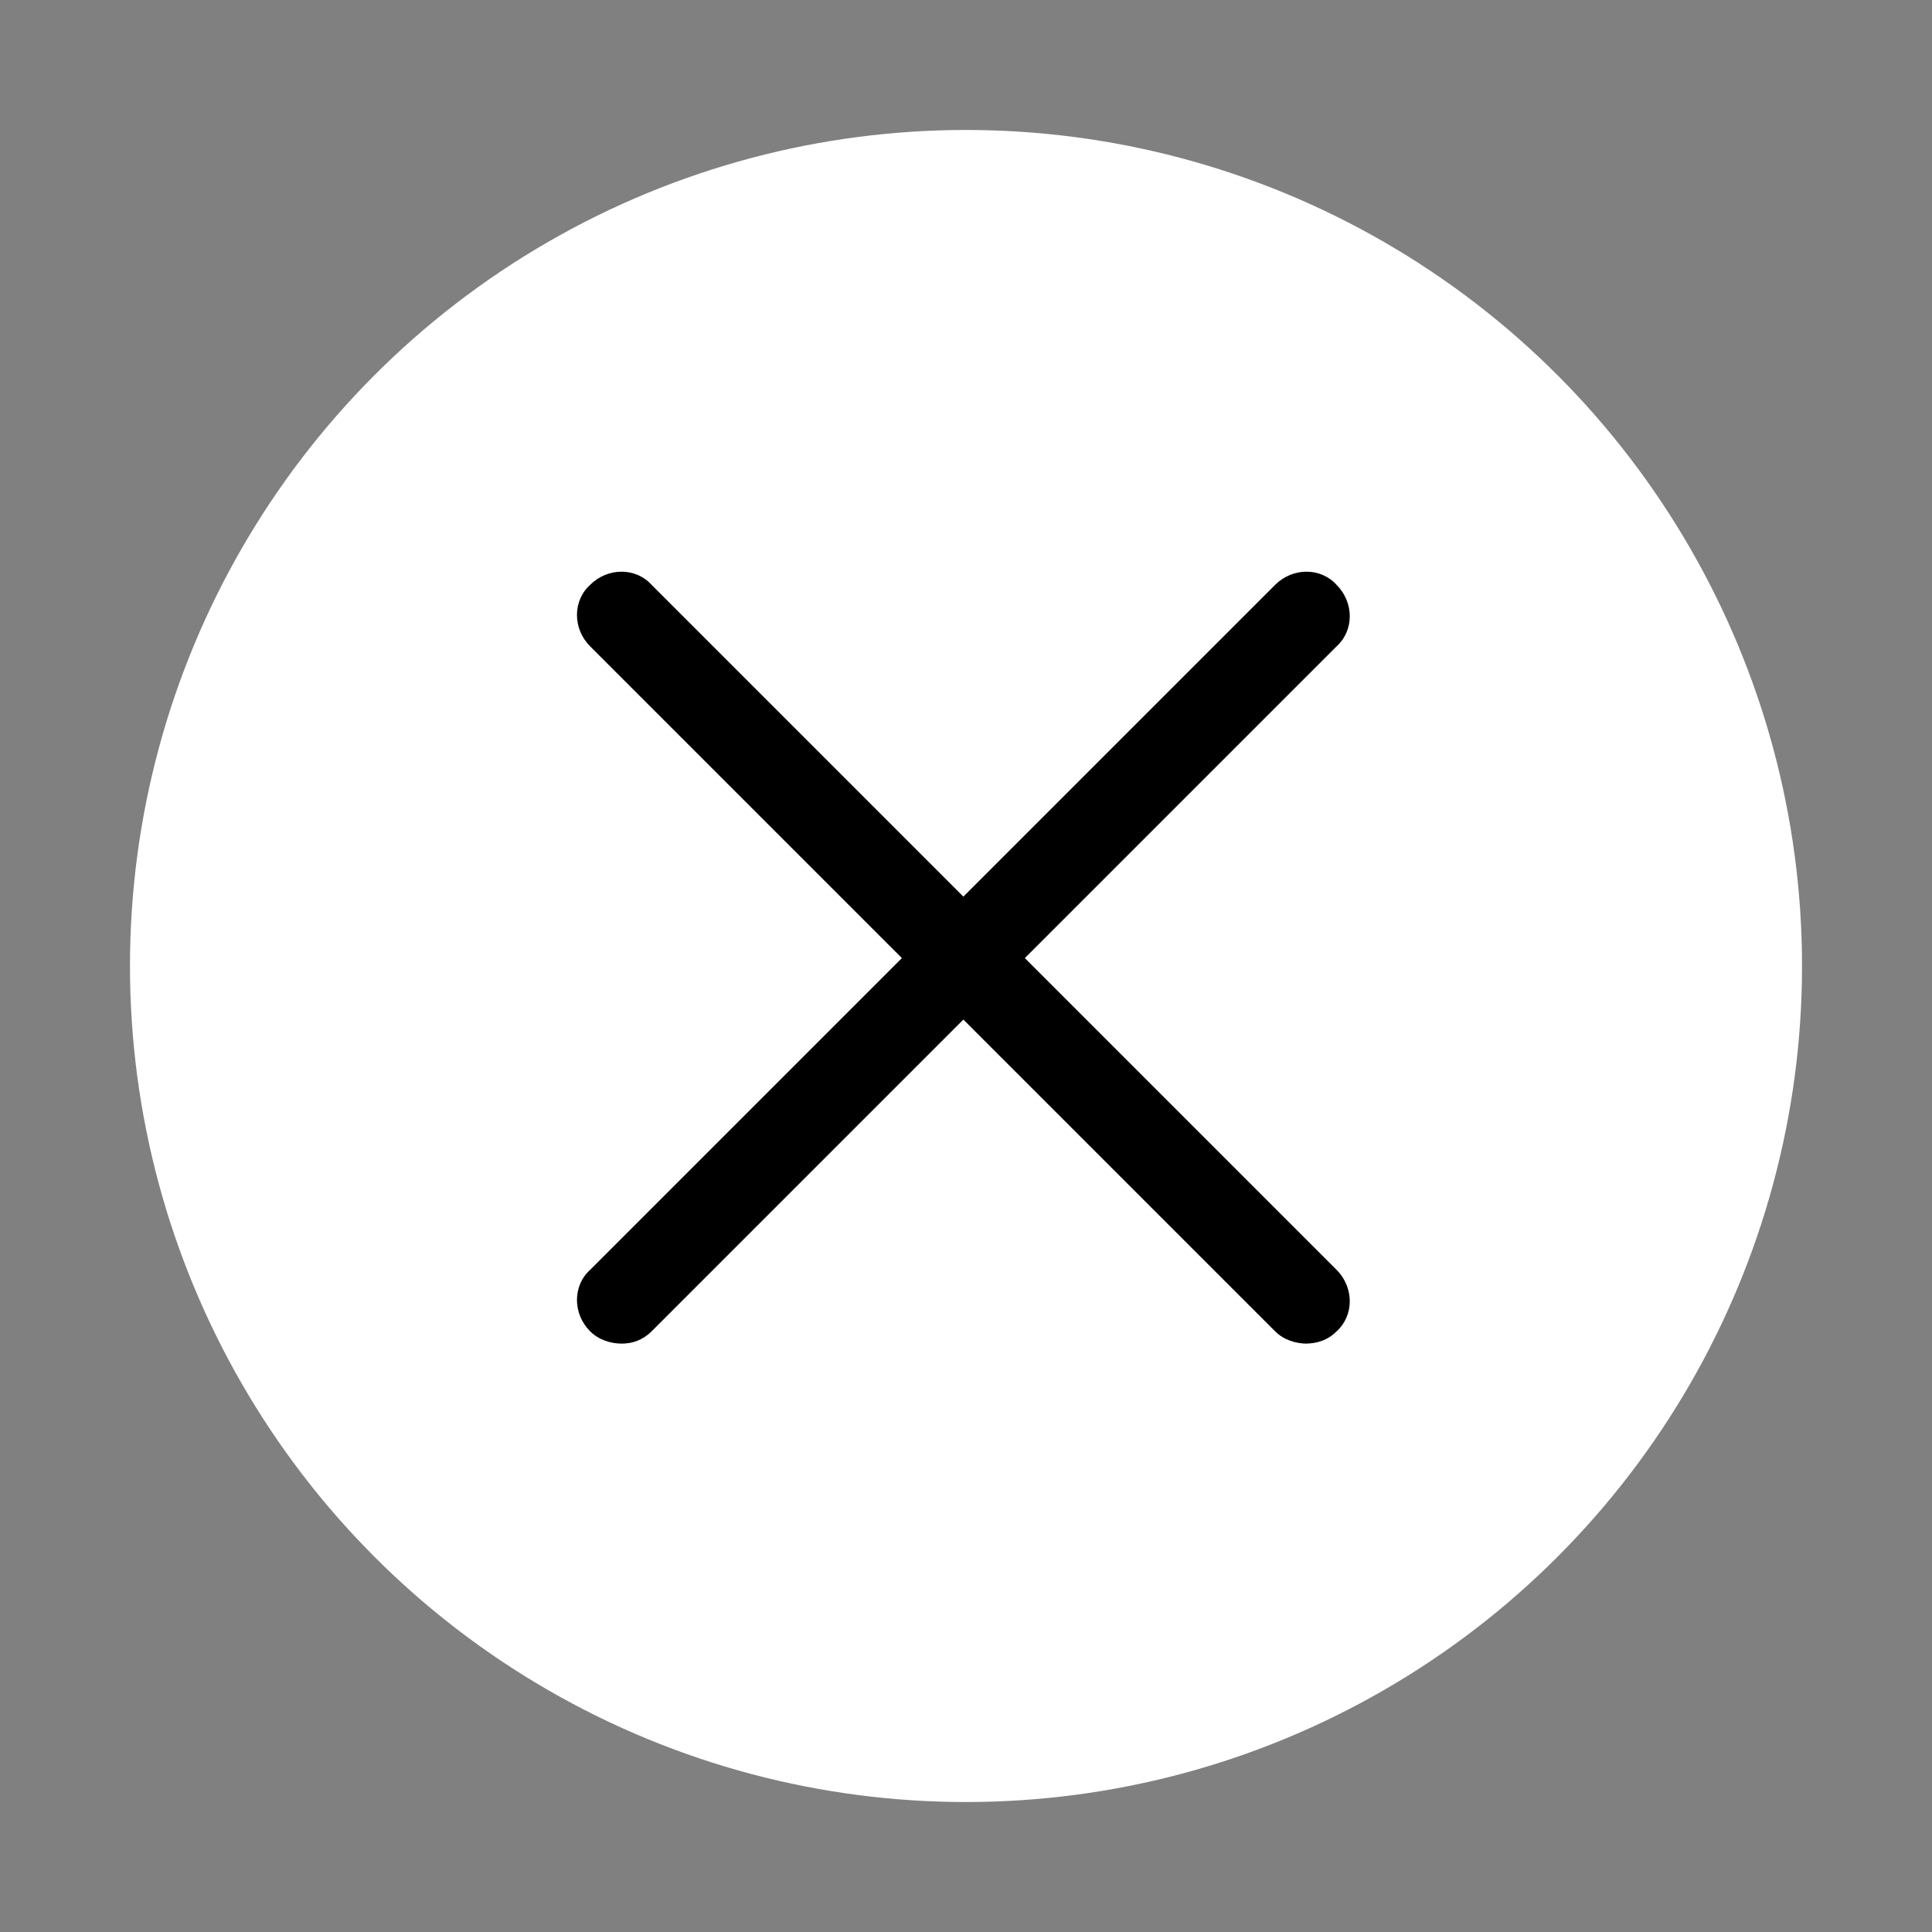
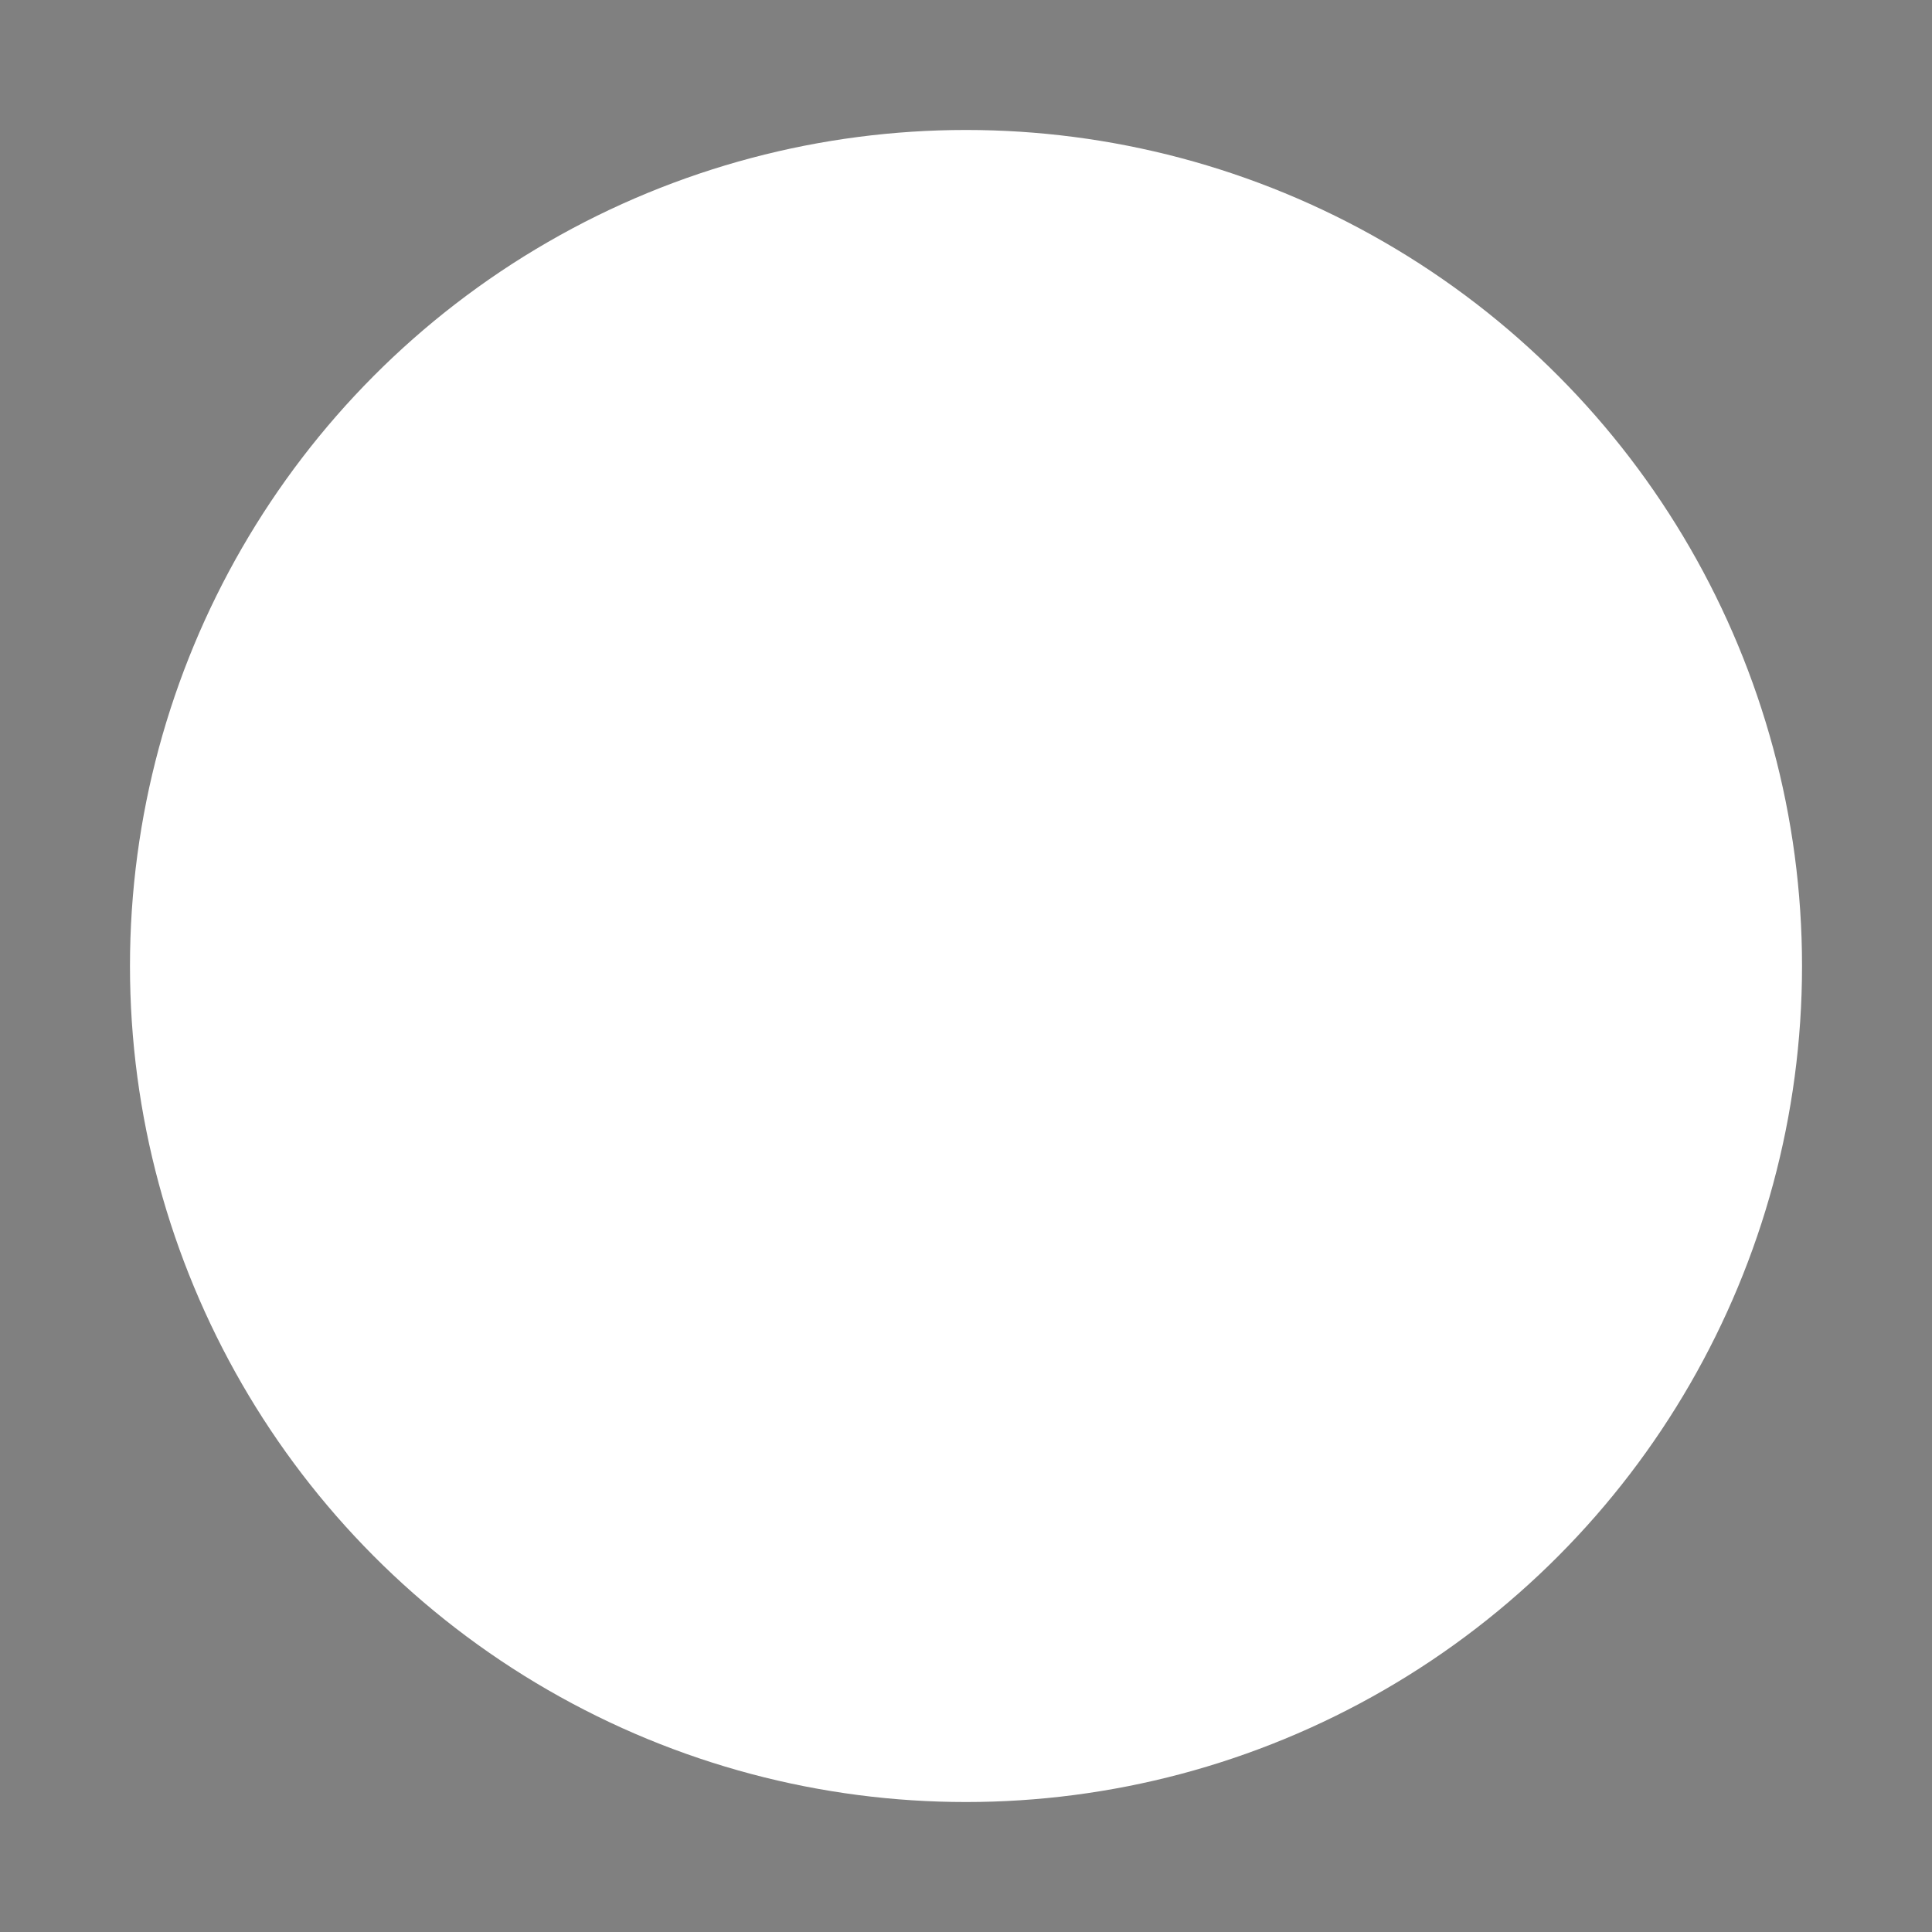
<svg xmlns="http://www.w3.org/2000/svg" version="1.1" id="a" x="0px" y="0px" viewBox="0 0 110 110" style="enable-background:new 0 0 110 110;" xml:space="preserve">
  <rect x="0" y="0" width="110" height="110" fill="#808080" stroke="none" />
  <style type="text/css">
	.st0{fill:#FFFFFF;}
</style>
  <circle class="st0" cx="55" cy="55" r="47.6" />
-   <path d="M74.4,76.5c-0.6,0-1.3-0.2-1.8-0.7l-39-39c-1-1-1-2.6,0-3.5c1-1,2.6-1,3.5,0l39,39c1,1,1,2.6,0,3.5  c-0.5,0.5-1.1,0.7-1.8,0.7H74.4z" />
-   <path d="M35.4,76.5c-0.6,0-1.3-0.2-1.8-0.7c-1-1-1-2.6,0-3.5l39-39c1-1,2.6-1,3.5,0c1,1,1,2.6,0,3.5l-39,39  C36.6,76.3,36,76.5,35.4,76.5L35.4,76.5z" />
</svg>